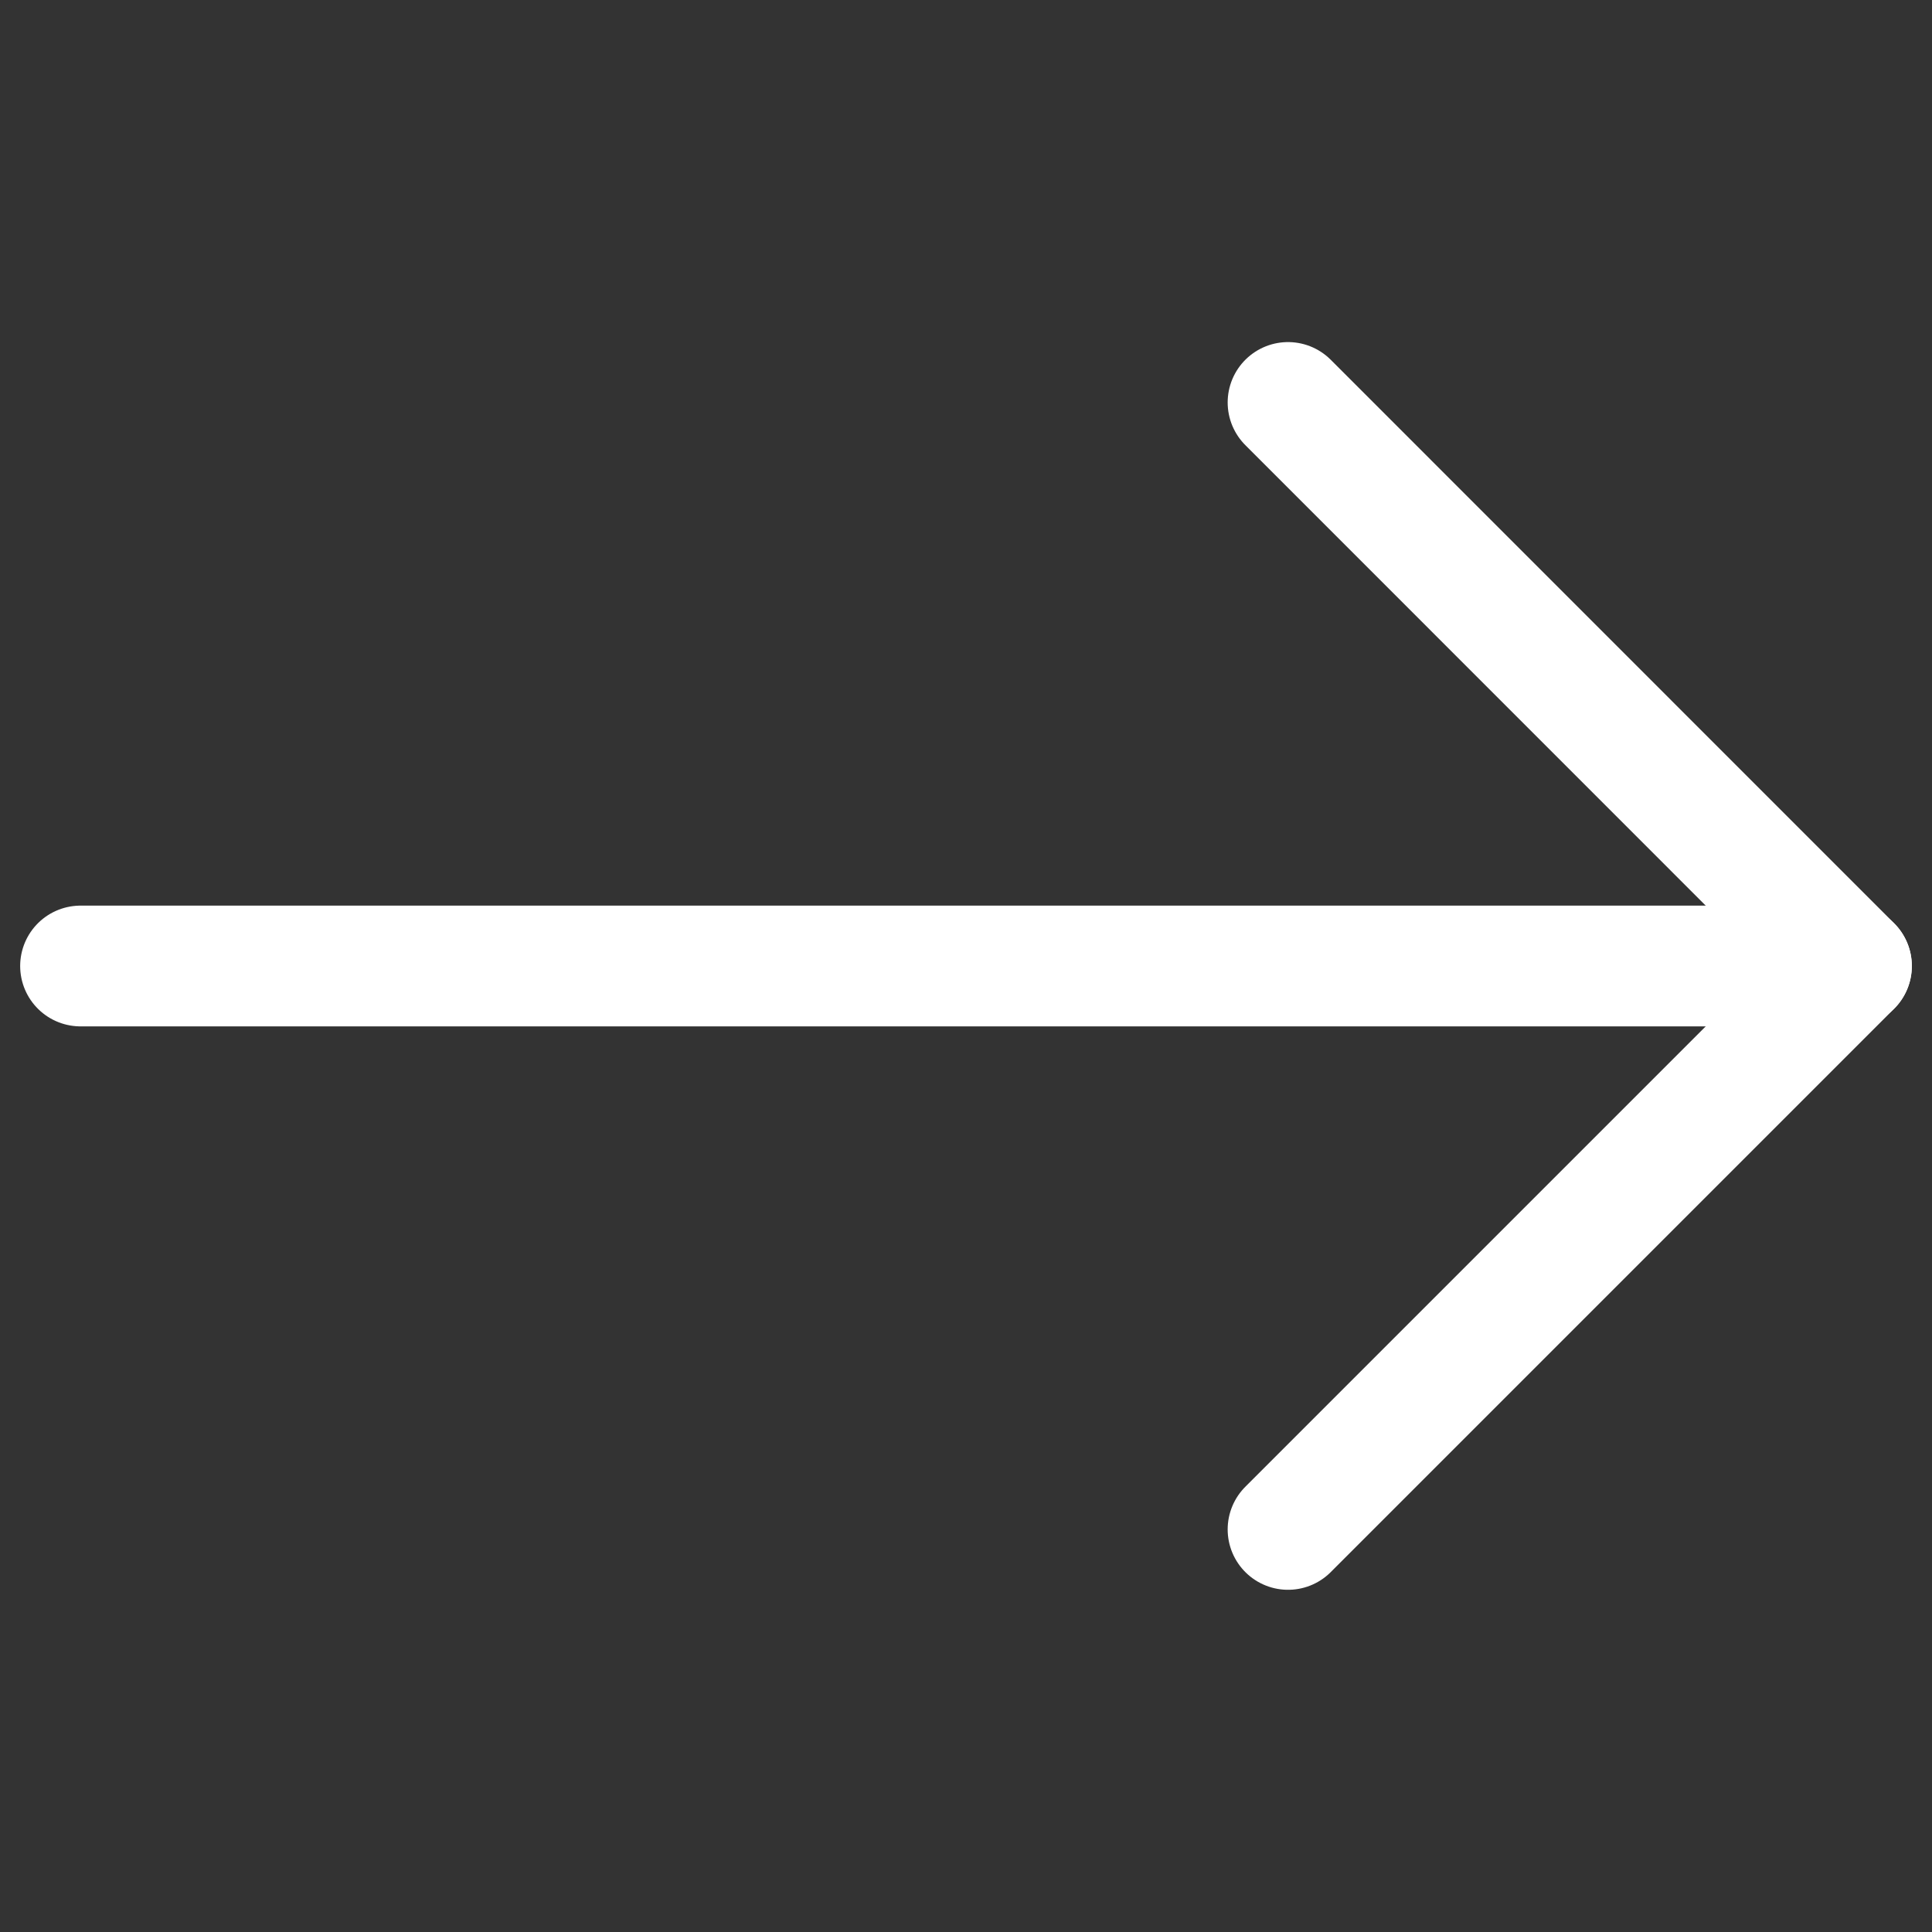
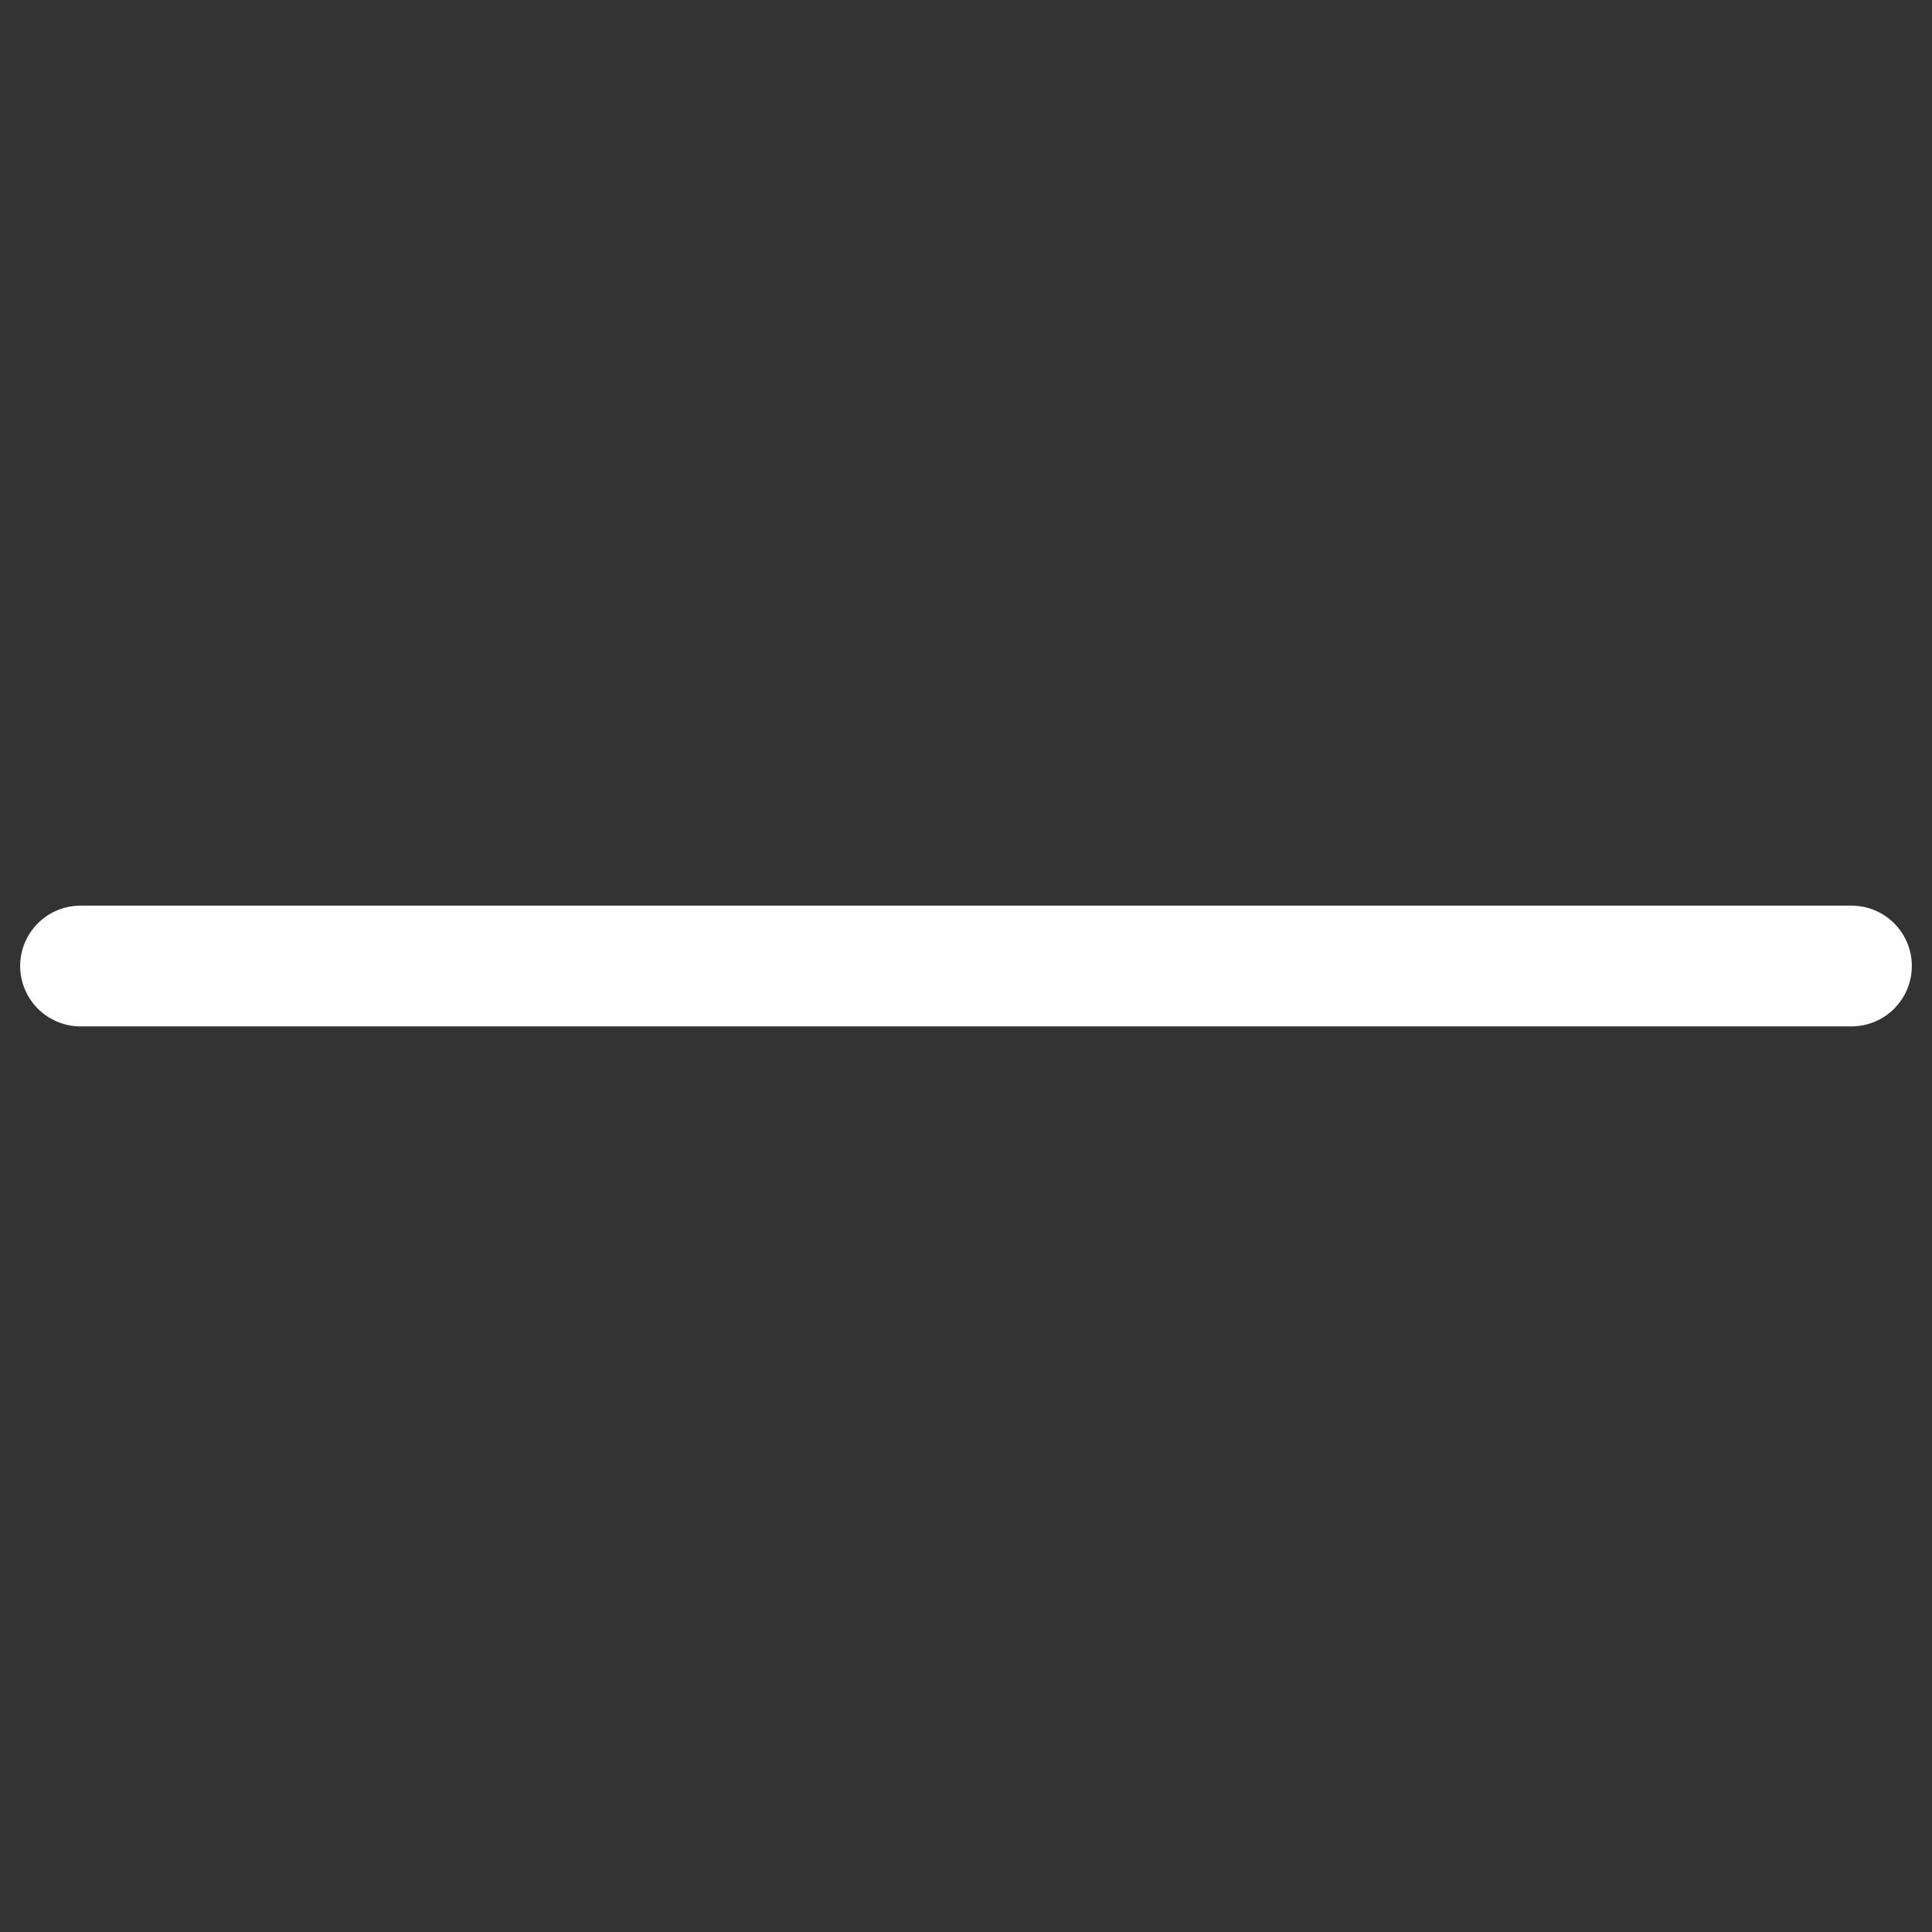
<svg xmlns="http://www.w3.org/2000/svg" width="16" height="16" viewBox="0 0 16 16" fill="none">
  <rect x="0" y="0" width="16" height="16" fill="#333333" stroke="none" />
  <path d="M15.333 8H0.667" stroke="white" stroke-linecap="round" stroke-linejoin="round" />
-   <path d="M10.667 3.333L15.333 8L10.667 12.666" stroke="white" stroke-linecap="round" stroke-linejoin="round" />
</svg>